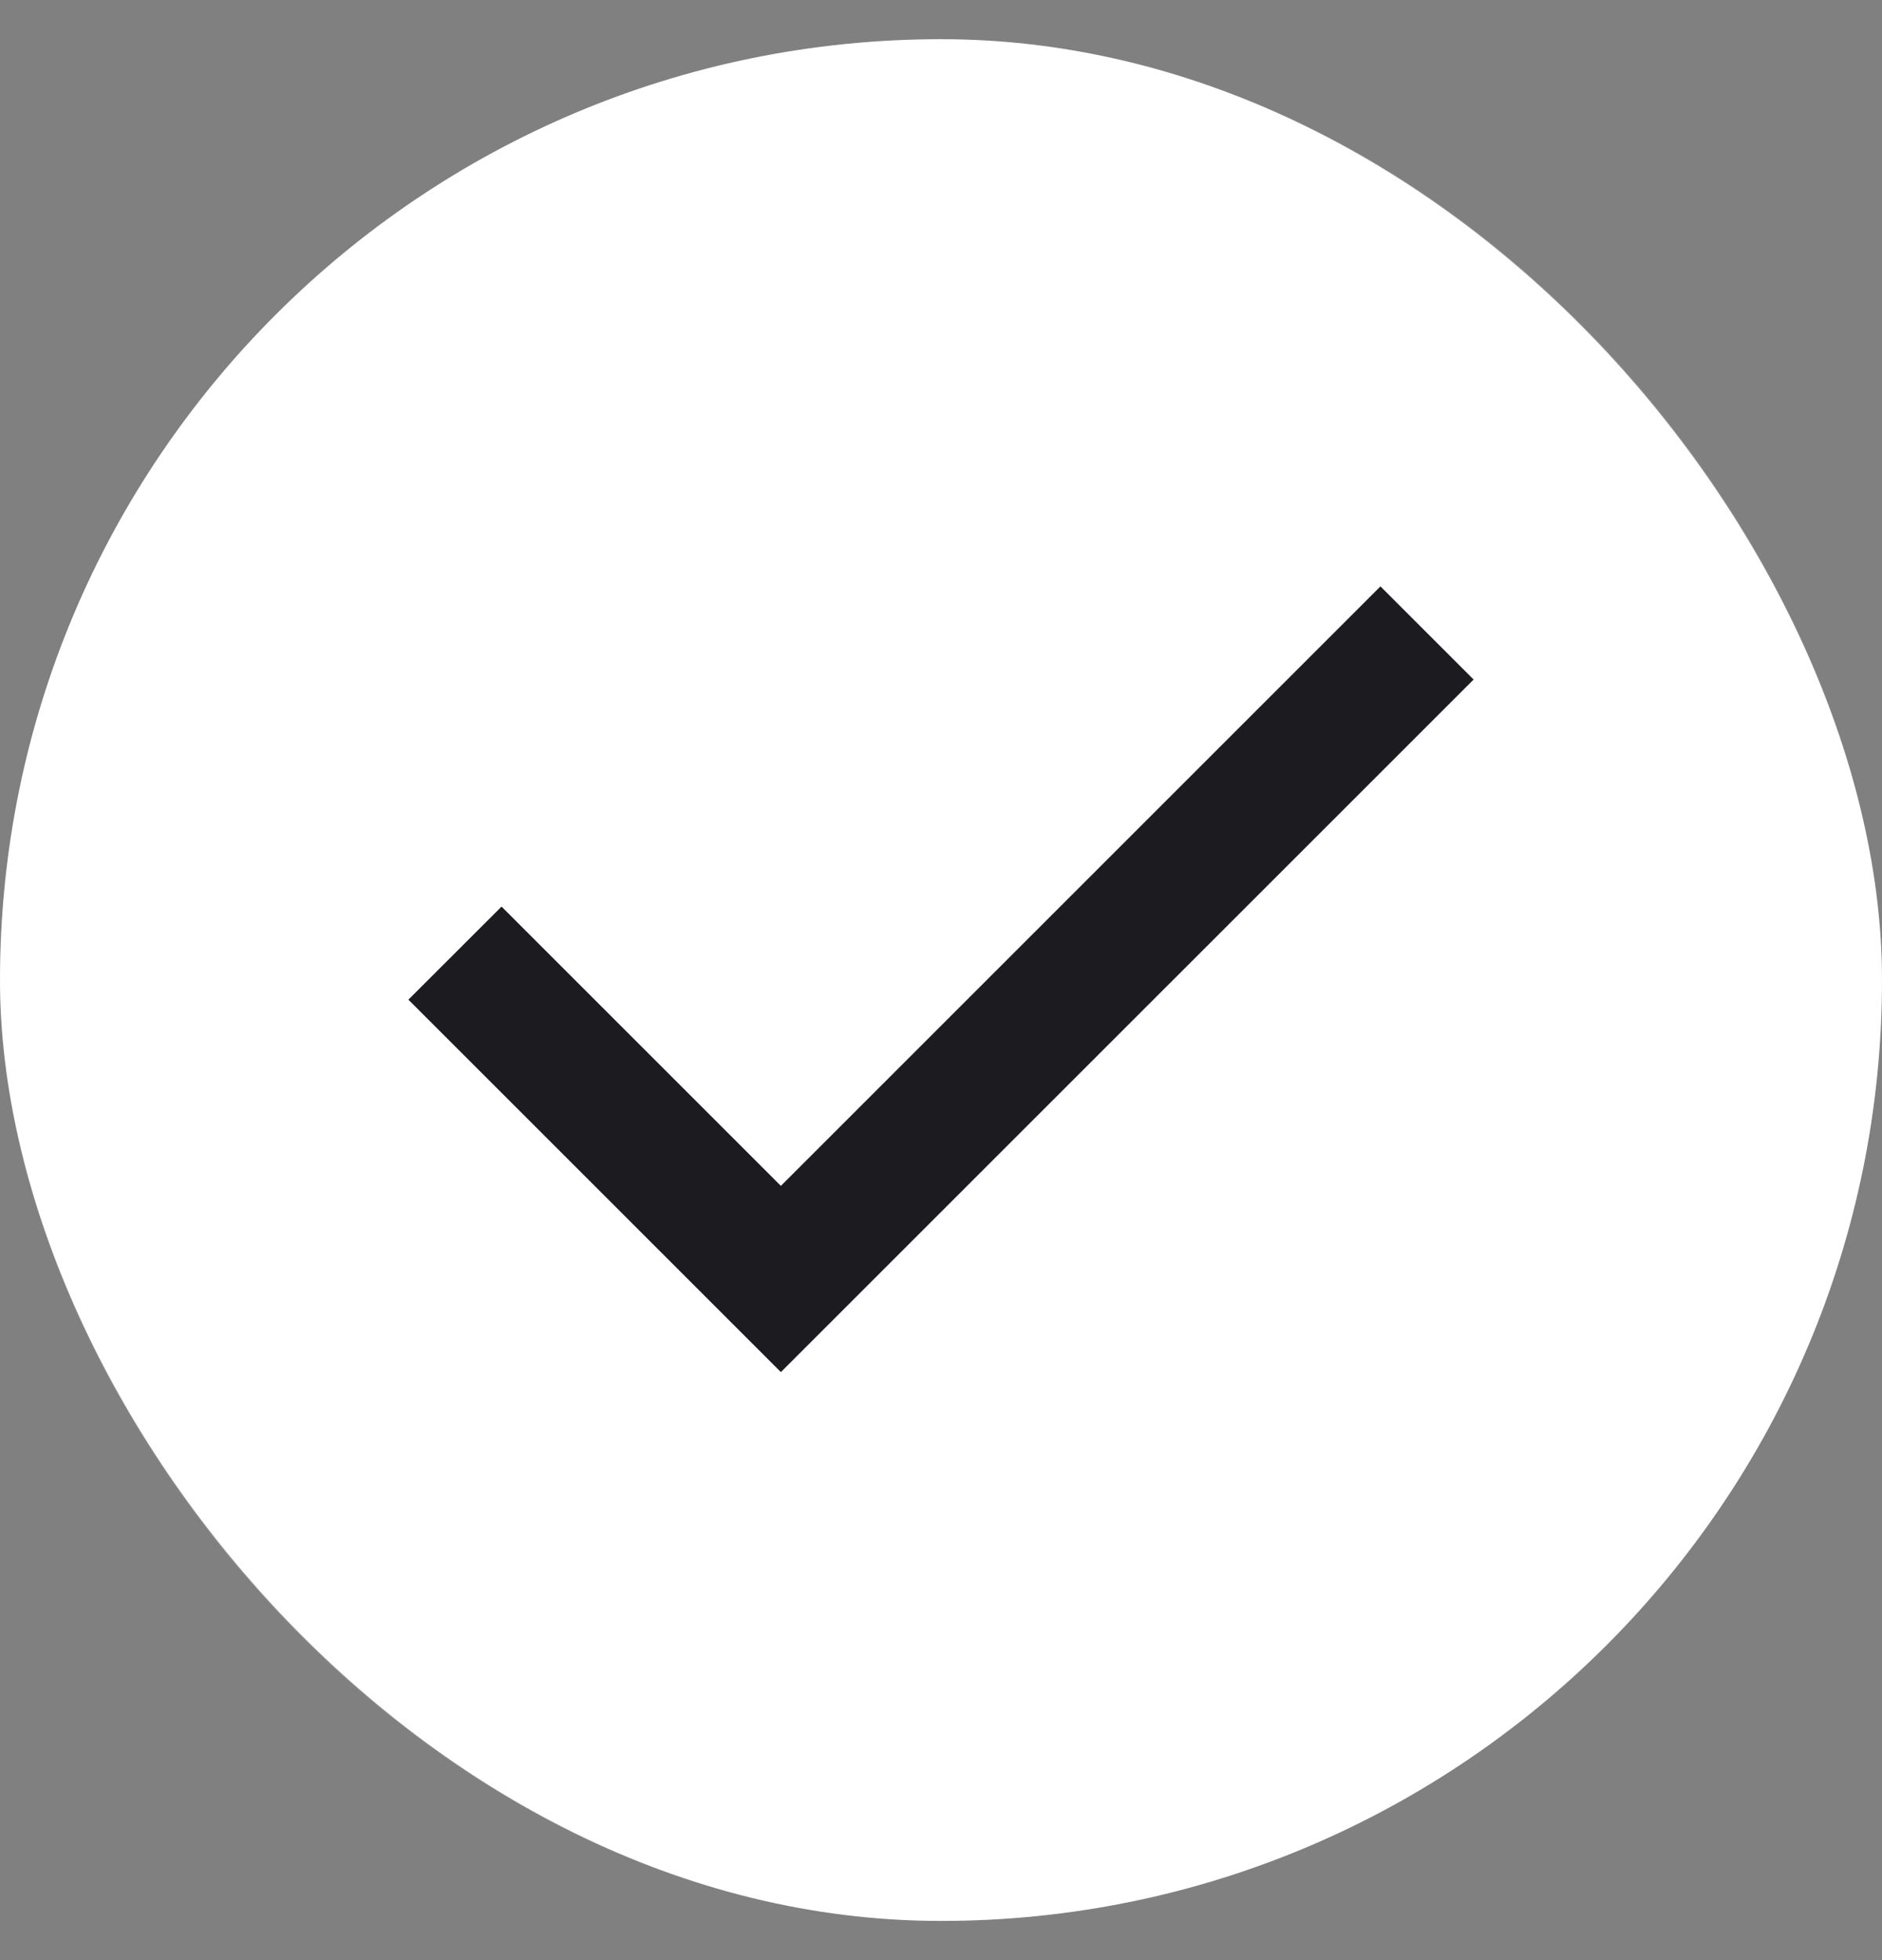
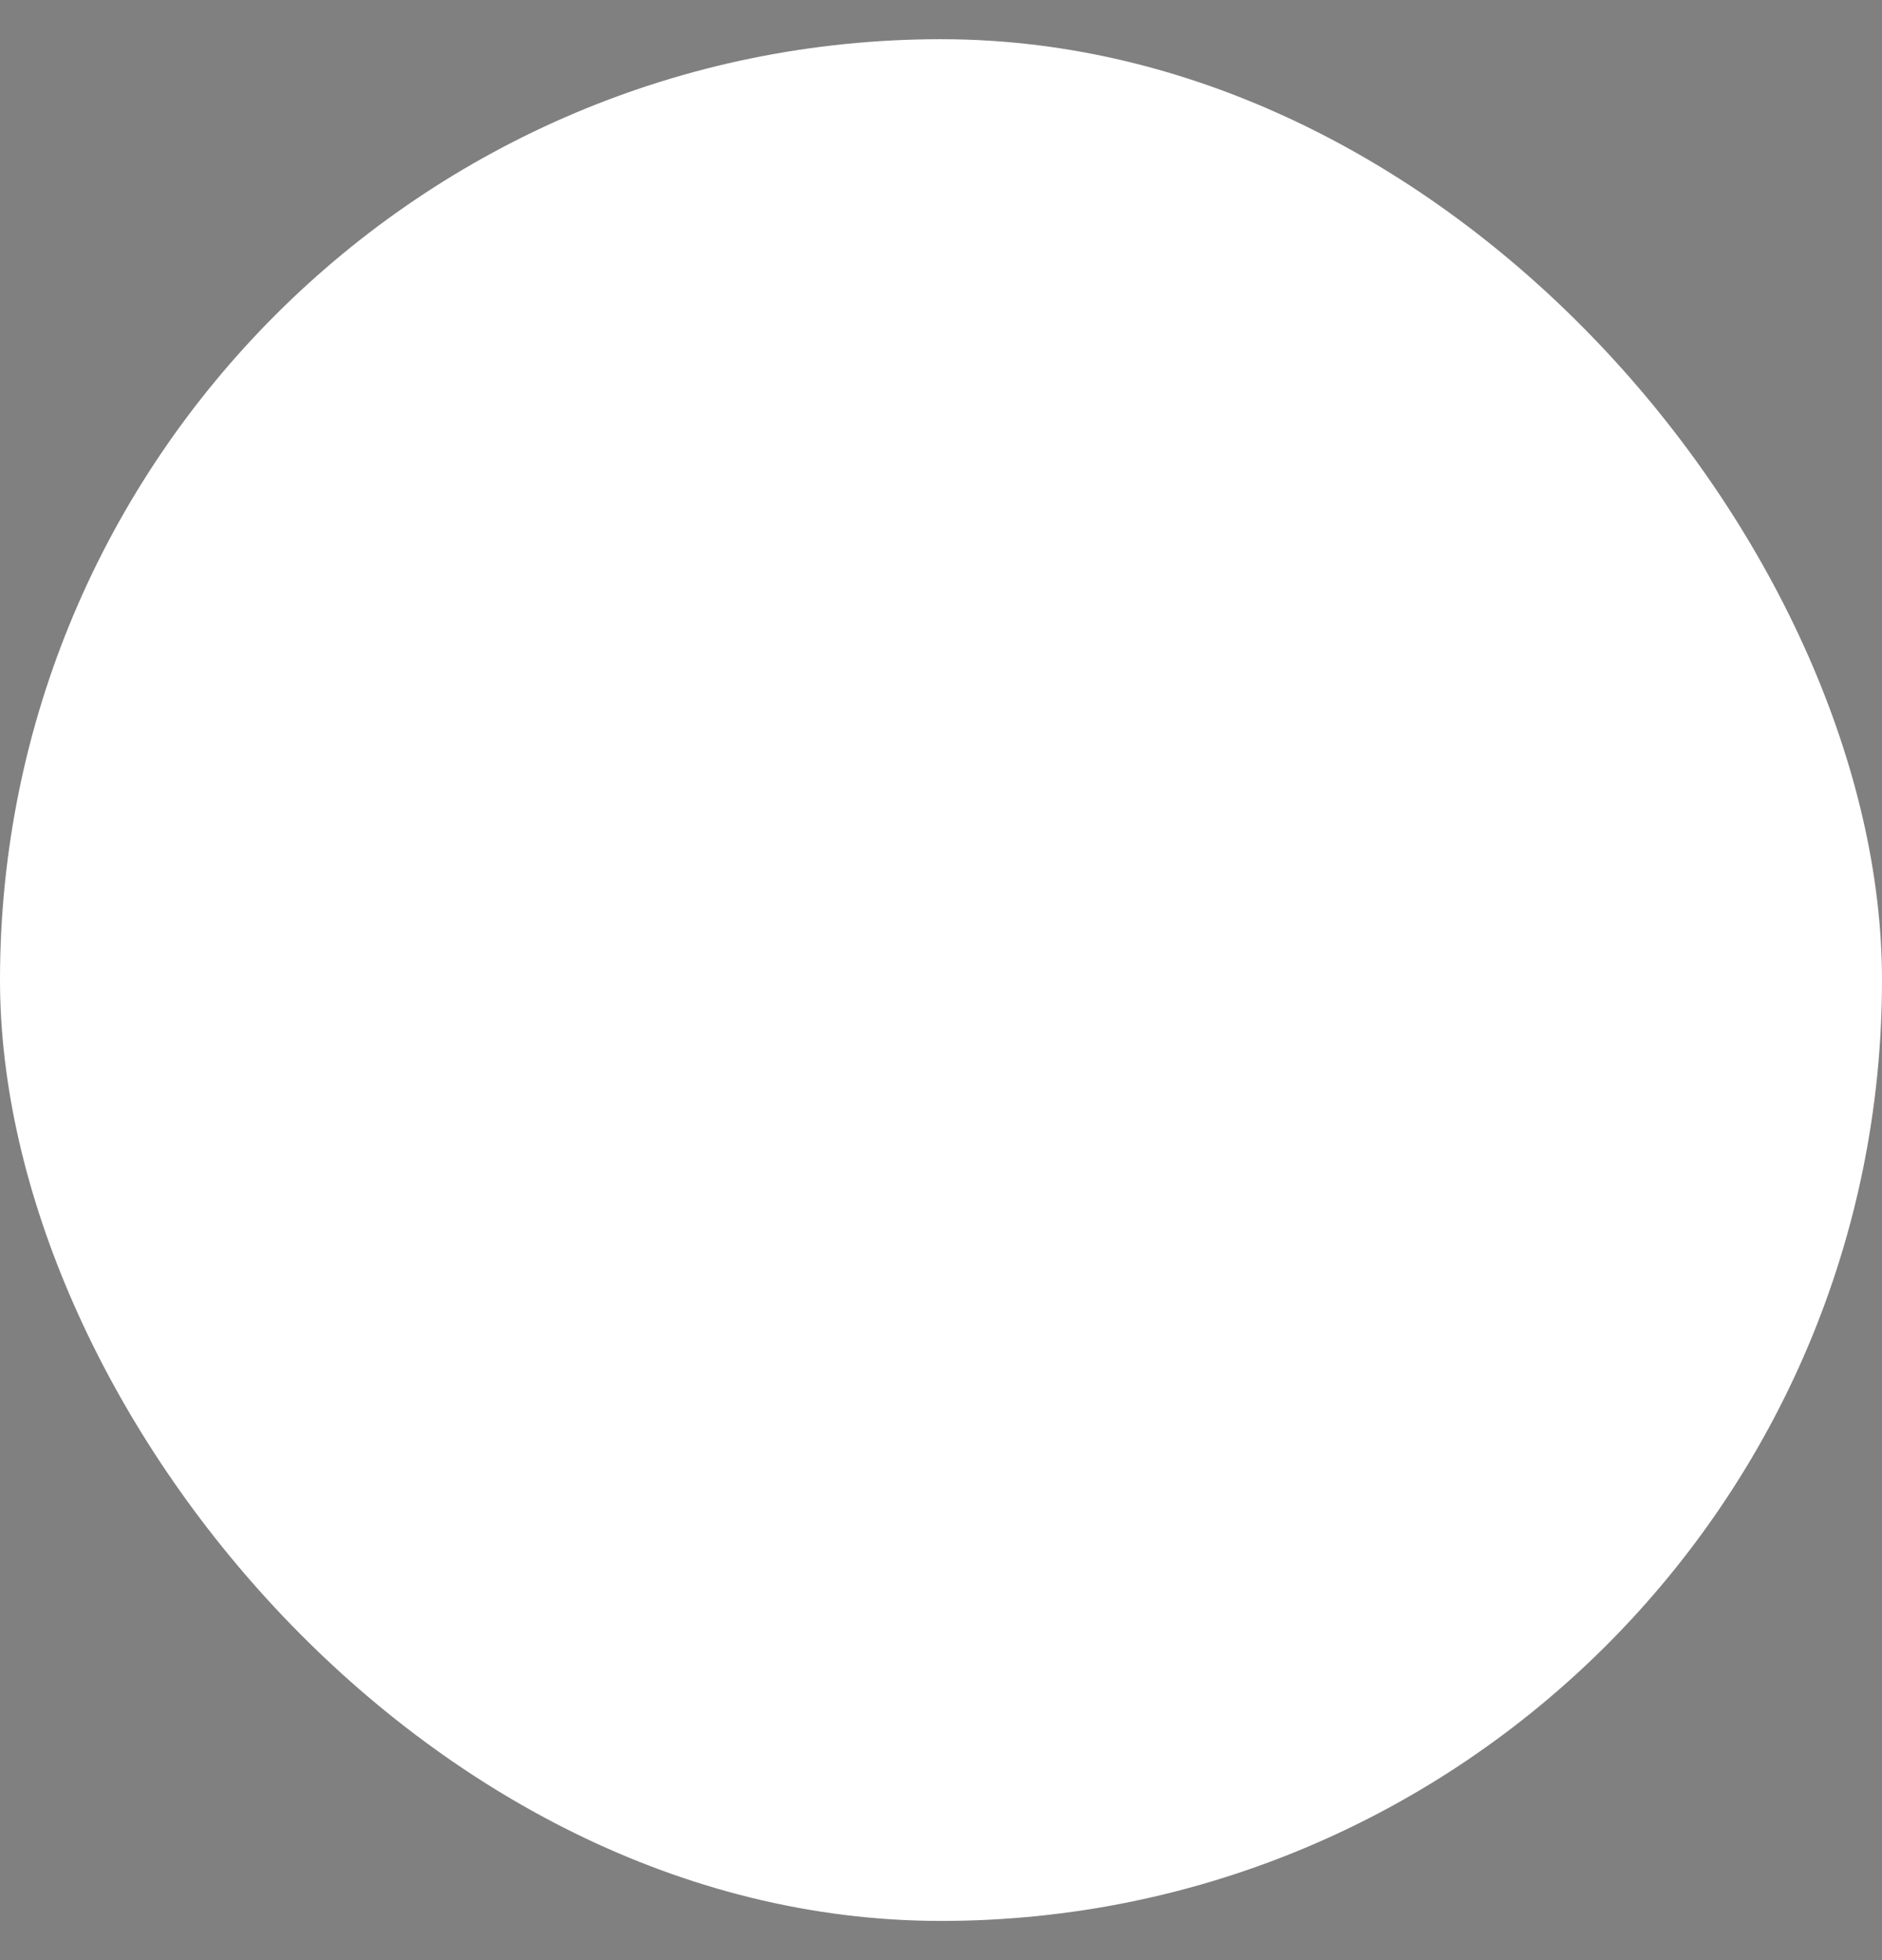
<svg xmlns="http://www.w3.org/2000/svg" fill="none" viewBox="0 0 24 25" height="25" width="24">
  <rect x="0" y="0" width="24" height="25" fill="#808080" stroke="none" />
  <rect fill="white" rx="12" height="24" width="24" y="0.5" />
-   <rect stroke-opacity="0.1" stroke="white" rx="11.5" height="23" width="23" y="1" x="0.5" />
  <mask height="21" width="20" y="2" x="2" maskUnits="userSpaceOnUse" style="mask-type:alpha" id="mask0_140_1164">
    <rect fill="#D9D9D9" height="20" width="20" y="2.5" x="2" />
  </mask>
  <g mask="url(#mask0_140_1164)">
-     <path fill="#1C1B1F" d="M9.958 17.5L5.208 12.75L6.396 11.563L9.958 15.125L17.604 7.479L18.792 8.667L9.958 17.5Z" />
-   </g>
+     </g>
</svg>